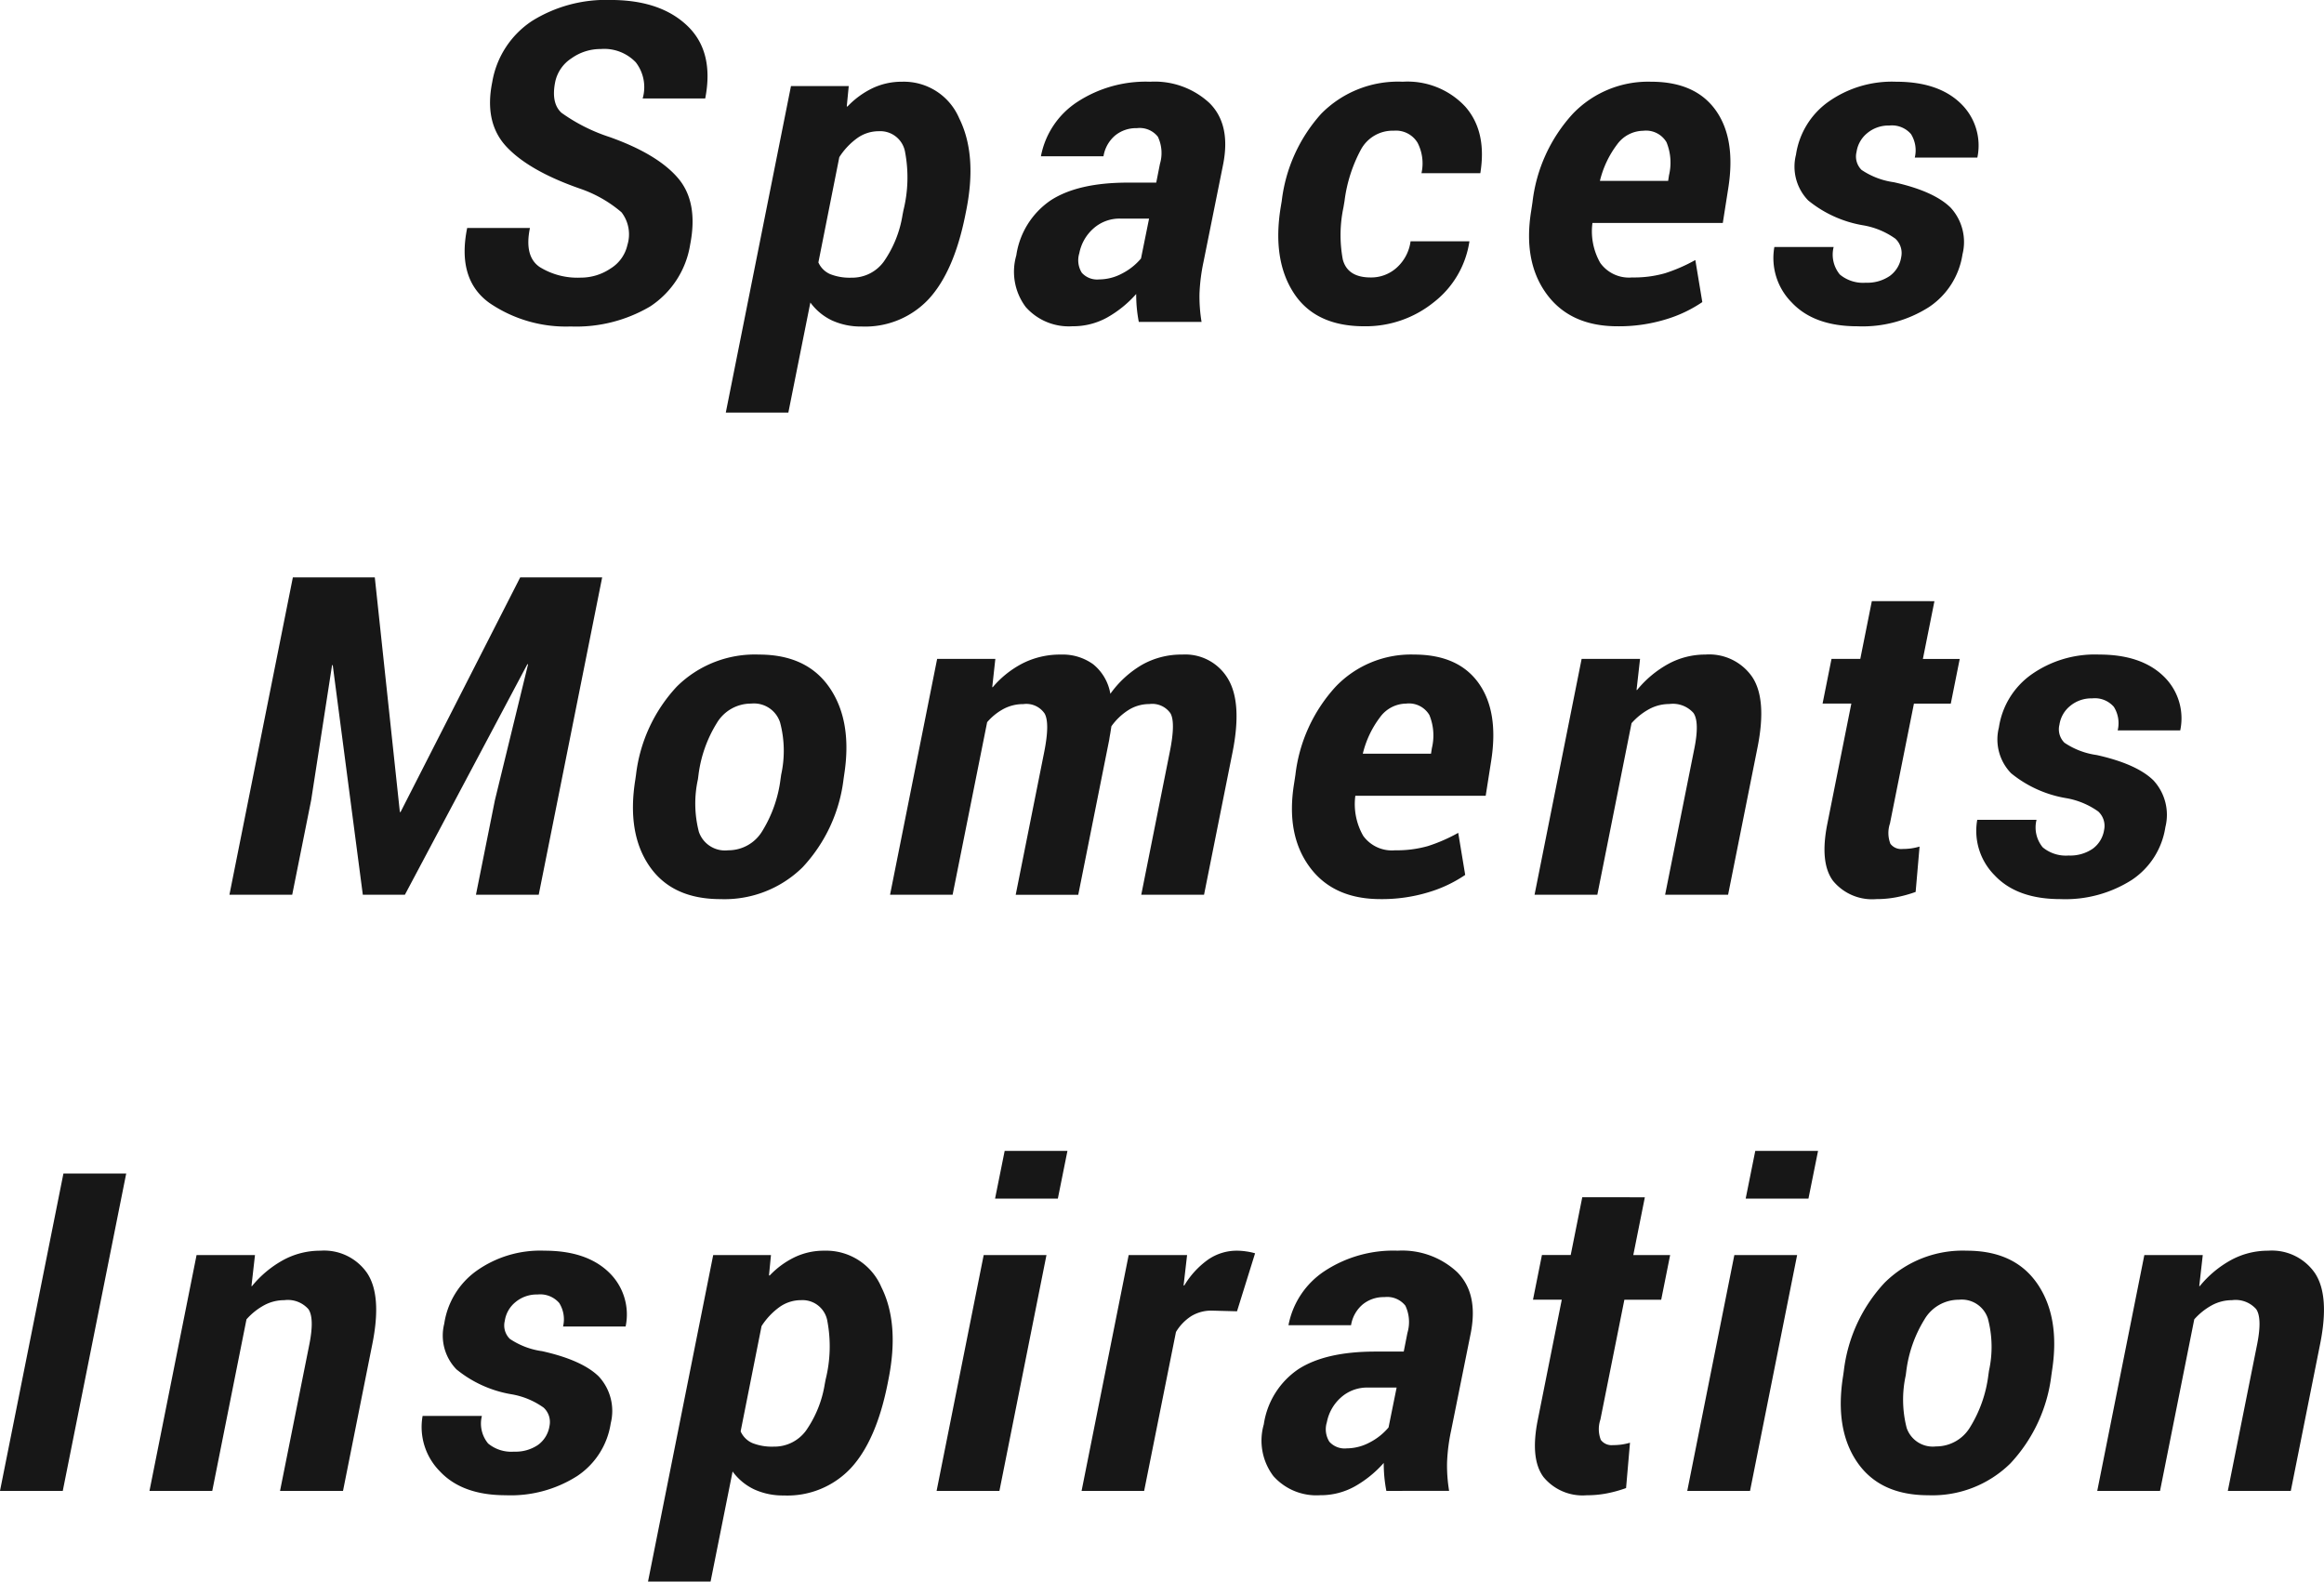
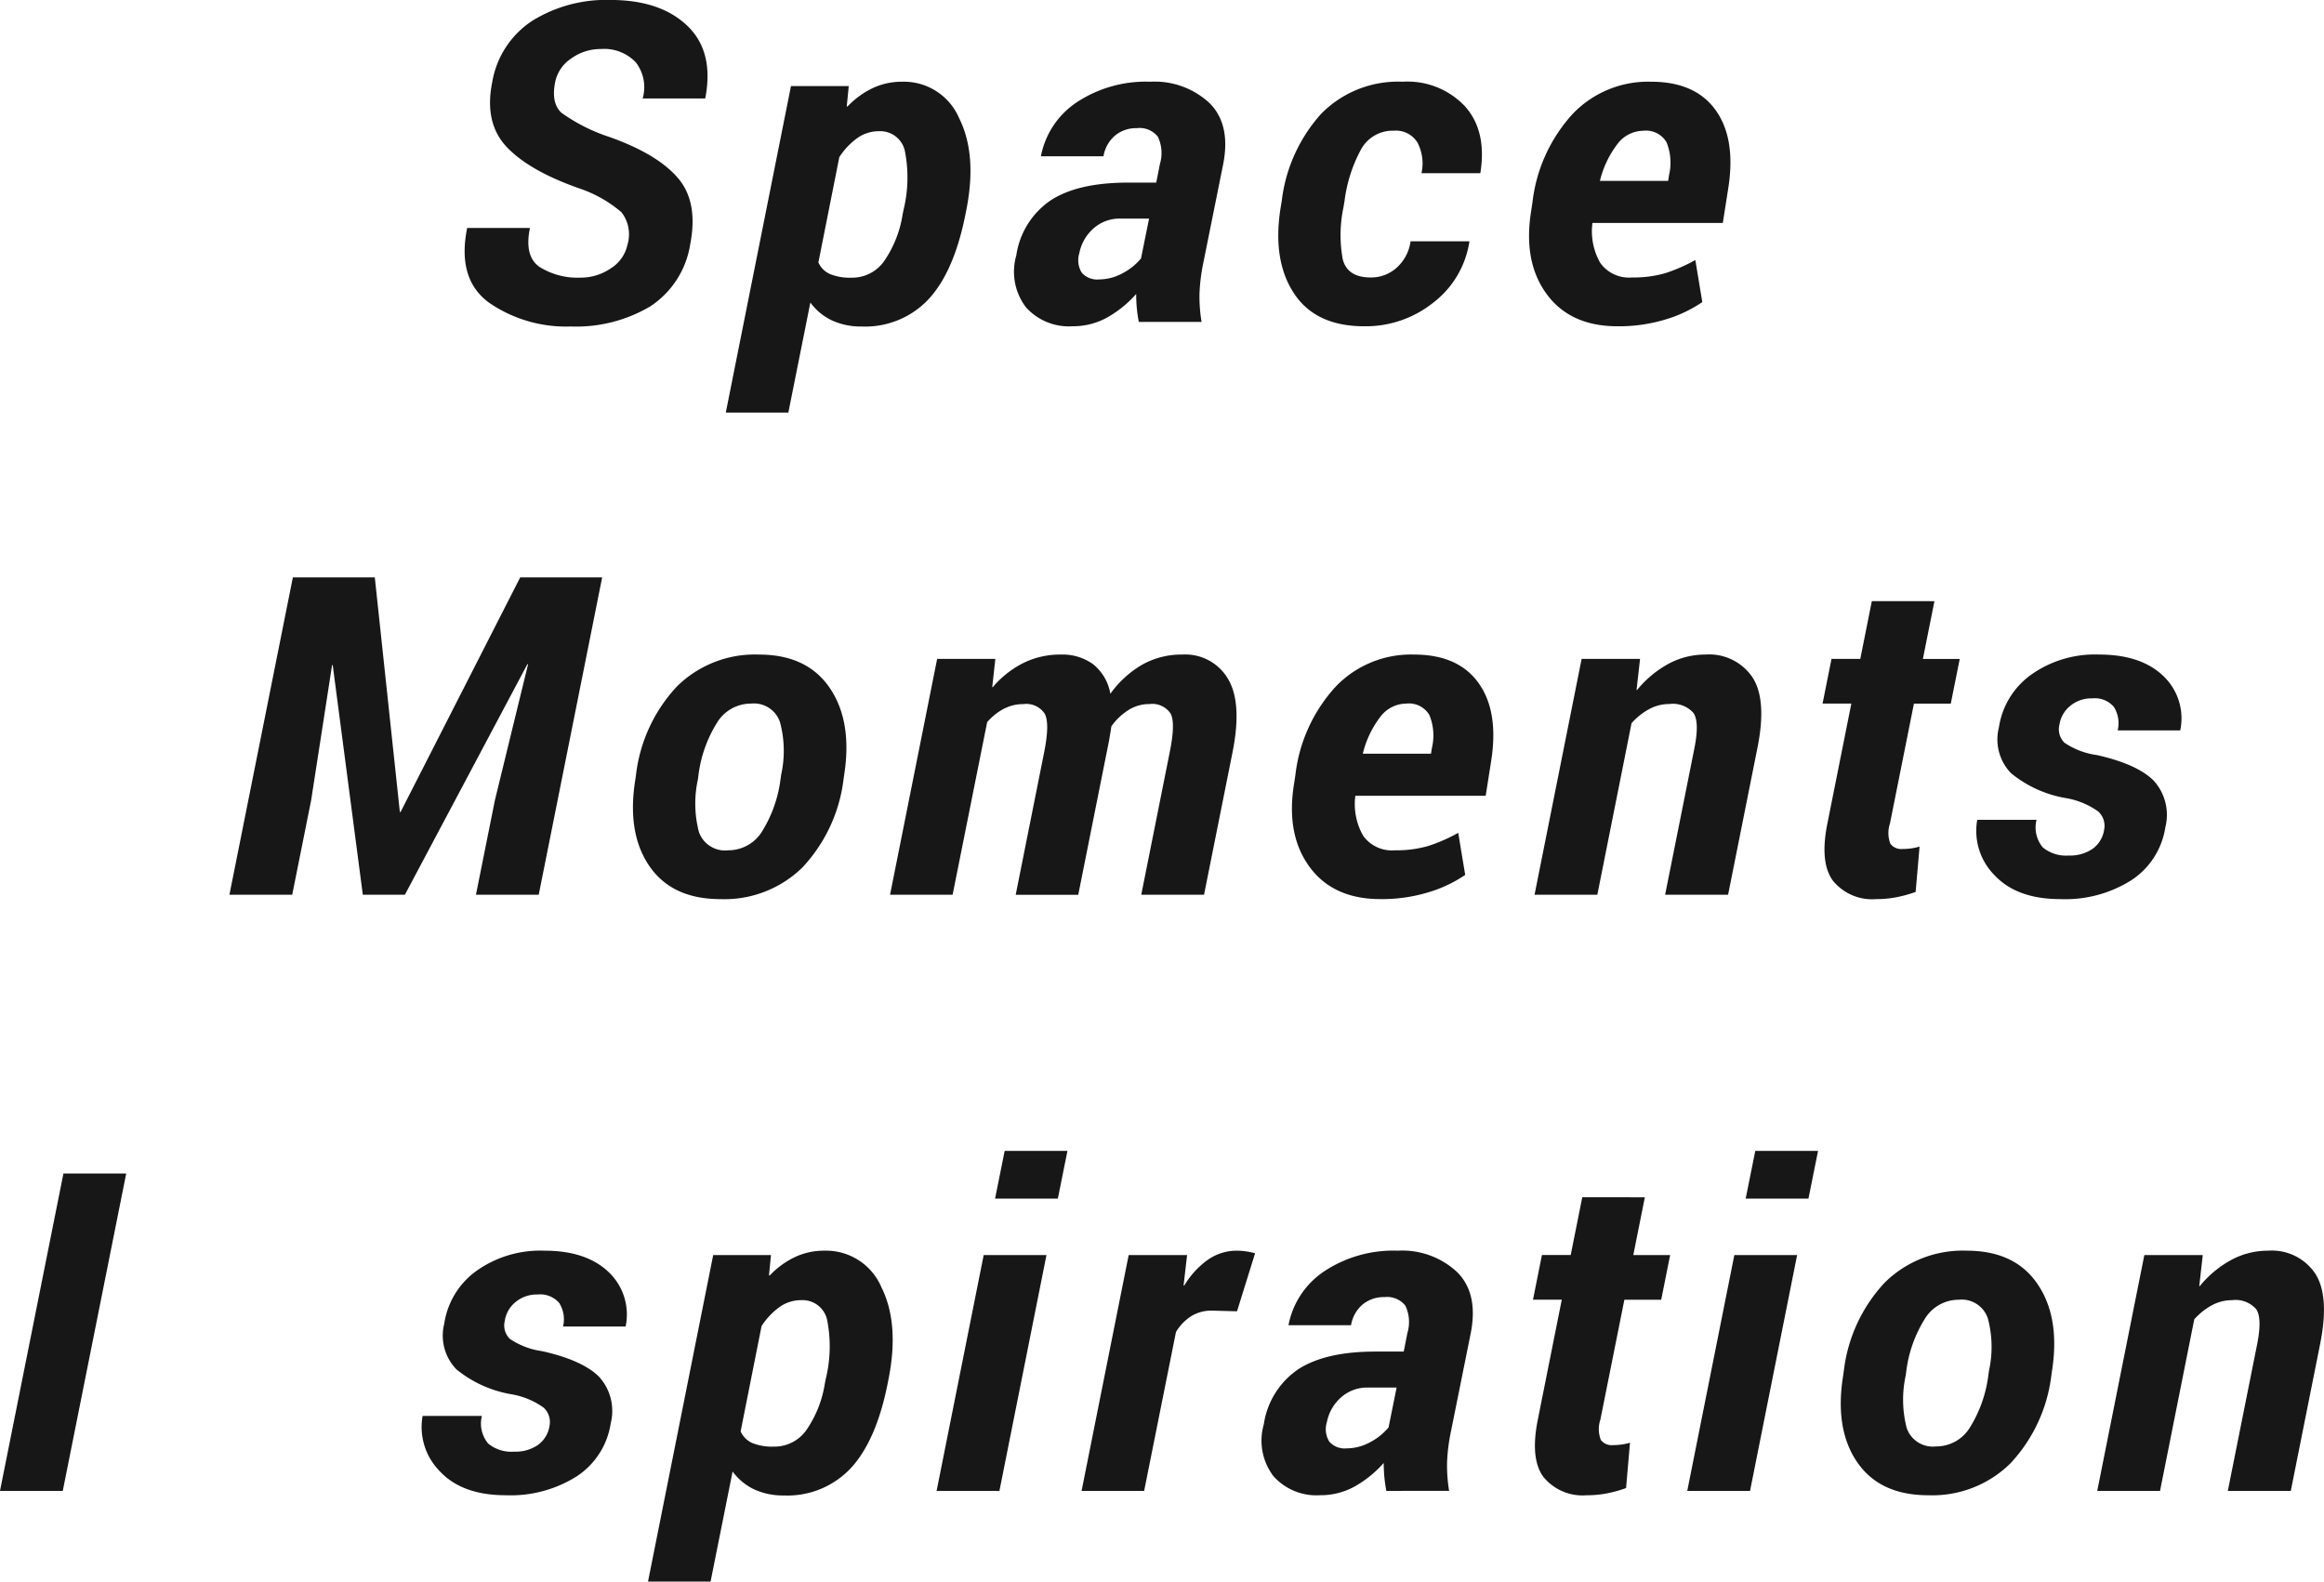
<svg xmlns="http://www.w3.org/2000/svg" width="243.572" height="165.777" viewBox="0 0 243.572 165.777">
  <g transform="translate(-563 -200.737)">
    <g transform="translate(611.699 200.737)" style="isolation:isolate">
      <path d="M4086.461-3145.989a3.783,3.783,0,0,0-.617-3.427,13.268,13.268,0,0,0-4.318-2.468q-5.324-1.851-7.711-4.375t-1.52-6.8a9.574,9.574,0,0,1,4.181-6.419,14.648,14.648,0,0,1,8.224-2.193q5.209,0,8.042,2.707t1.874,7.619h-6.557a4.26,4.26,0,0,0-.719-3.792,4.579,4.579,0,0,0-3.667-1.393,5.235,5.235,0,0,0-3.084.982,3.9,3.9,0,0,0-1.69,2.445q-.458,2.239.651,3.256a18.482,18.482,0,0,0,5.06,2.548q5,1.782,7.151,4.295t1.279,6.968a9.535,9.535,0,0,1-4.192,6.489,15.244,15.244,0,0,1-8.328,2.1,14.209,14.209,0,0,1-8.522-2.468q-3.426-2.468-2.329-7.859h6.579q-.617,2.993,1.028,4.1a7.507,7.507,0,0,0,4.272,1.108,5.57,5.57,0,0,0,3.153-.96A3.884,3.884,0,0,0,4086.461-3145.989Z" transform="translate(-4069.404 3171.668)" fill="#171717" />
      <path d="M4136.625-3144.525q-1.187,5.939-3.837,8.818a9.109,9.109,0,0,1-7.037,2.879,7.235,7.235,0,0,1-3.084-.628,5.963,5.963,0,0,1-2.284-1.885l-2.308,11.537h-6.556l6.831-34.224h6.055l-.207,2.125.069.022a9.011,9.011,0,0,1,2.639-1.93,7.109,7.109,0,0,1,3.073-.674,6.3,6.3,0,0,1,6,3.827q1.907,3.827.743,9.652Zm-6.488-.48a14.3,14.3,0,0,0,.183-6.054,2.637,2.637,0,0,0-2.765-2.239,3.863,3.863,0,0,0-2.238.708,7.337,7.337,0,0,0-1.9,2.01l-2.193,11.035a2.394,2.394,0,0,0,1.222,1.222,5.564,5.564,0,0,0,2.251.377,4.094,4.094,0,0,0,3.392-1.7,11.774,11.774,0,0,0,1.954-4.877Z" transform="translate(-4084.15 3167.052)" fill="#171717" />
      <path d="M4171.107-3133.309q-.137-.708-.206-1.427t-.068-1.5a11.775,11.775,0,0,1-3.027,2.456,7.351,7.351,0,0,1-3.645.925,6.023,6.023,0,0,1-4.9-2.01,6.163,6.163,0,0,1-.994-5.414,8.437,8.437,0,0,1,3.633-5.791q2.856-1.84,8.064-1.84h2.97l.389-1.965a3.994,3.994,0,0,0-.217-2.844,2.43,2.43,0,0,0-2.206-.9,3.458,3.458,0,0,0-2.284.777,3.614,3.614,0,0,0-1.211,2.17h-6.557a8.741,8.741,0,0,1,3.769-5.666,13.114,13.114,0,0,1,7.676-2.148,8.442,8.442,0,0,1,6.226,2.239q2.25,2.239,1.428,6.42l-2.056,10.213a19.6,19.6,0,0,0-.423,3.335,16.192,16.192,0,0,0,.217,2.97Zm-4.158-4.454a5.166,5.166,0,0,0,2.4-.617,6.4,6.4,0,0,0,1.988-1.577l.846-4.181h-2.971a4.1,4.1,0,0,0-2.889,1.062,4.632,4.632,0,0,0-1.452,2.57,2.474,2.474,0,0,0,.263,2.045A2.156,2.156,0,0,0,4166.95-3137.763Z" transform="translate(-4100.451 3167.052)" fill="#171717" />
      <path d="M4210.308-3137.969a3.985,3.985,0,0,0,2.742-1.039,4.511,4.511,0,0,0,1.439-2.753h6.169a9.915,9.915,0,0,1-3.758,6.408,11.346,11.346,0,0,1-7.276,2.5q-5.1,0-7.369-3.472t-1.382-8.979l.114-.685a16.553,16.553,0,0,1,4.135-9.139,11.291,11.291,0,0,1,8.544-3.358,8.265,8.265,0,0,1,6.546,2.6q2.3,2.6,1.587,6.991h-6.168a4.716,4.716,0,0,0-.412-3.2,2.644,2.644,0,0,0-2.49-1.257,3.777,3.777,0,0,0-3.46,2.011,15.367,15.367,0,0,0-1.7,5.346l-.114.685a13.968,13.968,0,0,0-.069,5.46Q4207.886-3137.968,4210.308-3137.969Z" transform="translate(-4115.35 3167.052)" fill="#171717" />
      <path d="M4250.343-3132.852q-4.958,0-7.437-3.392t-1.61-8.716l.137-.915a16.505,16.505,0,0,1,4.215-9.241,10.921,10.921,0,0,1,8.213-3.37q4.638,0,6.774,2.993t1.313,8.179l-.571,3.632h-13.662a6.677,6.677,0,0,0,.822,4.193,3.7,3.7,0,0,0,3.335,1.519,11.858,11.858,0,0,0,3.461-.445,17.269,17.269,0,0,0,3.165-1.382l.731,4.409a13.833,13.833,0,0,1-3.839,1.816A16.749,16.749,0,0,1,4250.343-3132.852Zm2.7-20.493a3.435,3.435,0,0,0-2.73,1.417,10.359,10.359,0,0,0-1.816,3.838h7.151l.091-.594a5.648,5.648,0,0,0-.263-3.461A2.487,2.487,0,0,0,4253.039-3153.345Z" transform="translate(-4129.514 3167.052)" fill="#171717" />
-       <path d="M4293.879-3140.116a2.047,2.047,0,0,0-.617-1.919,8.139,8.139,0,0,0-3.335-1.394,12.359,12.359,0,0,1-5.8-2.616,5.085,5.085,0,0,1-1.279-4.787,8.308,8.308,0,0,1,3.348-5.517,11.532,11.532,0,0,1,7.162-2.136q4.365,0,6.705,2.228a6.121,6.121,0,0,1,1.794,5.723H4295.3a3.215,3.215,0,0,0-.4-2.468,2.635,2.635,0,0,0-2.273-.891,3.474,3.474,0,0,0-2.3.788,3.106,3.106,0,0,0-1.13,1.976,1.977,1.977,0,0,0,.524,1.886,8.017,8.017,0,0,0,3.382,1.291q4.2.936,5.952,2.662a5.322,5.322,0,0,1,1.245,4.9,8.085,8.085,0,0,1-3.518,5.529,12.949,12.949,0,0,1-7.494,2.01q-4.547,0-6.888-2.5a6.6,6.6,0,0,1-1.816-5.814h6.213a3.278,3.278,0,0,0,.651,2.89,3.8,3.8,0,0,0,2.708.857,4.18,4.18,0,0,0,2.524-.708A3.01,3.01,0,0,0,4293.879-3140.116Z" transform="translate(-4143.316 3167.052)" fill="#171717" />
    </g>
    <g transform="translate(587.044 261.26)" style="isolation:isolate">
      <path d="M4049.134-3058.533l2.627,24.6h.068l12.543-24.6h8.591l-6.649,33.264h-6.579l1.988-9.916,3.473-14.233-.069-.022-12.84,24.171h-4.409l-3.152-24.057-.069-.022-2.193,14.164-1.987,9.916h-6.58l6.648-33.264Z" transform="translate(-4033.896 3058.533)" fill="#171717" />
      <path d="M4099.3-3033.5a16.345,16.345,0,0,1,4.272-9.229,11.615,11.615,0,0,1,8.613-3.358q5.049,0,7.425,3.507t1.508,9.081l-.069.48a16.367,16.367,0,0,1-4.294,9.23,11.66,11.66,0,0,1-8.613,3.335q-5.072,0-7.448-3.472t-1.462-9.093Zm6.488.48a11.842,11.842,0,0,0,.1,5.518,2.892,2.892,0,0,0,3.073,1.93,4.139,4.139,0,0,0,3.576-2.021,13.567,13.567,0,0,0,1.907-5.427l.069-.48a11.569,11.569,0,0,0-.115-5.472,2.876,2.876,0,0,0-3.038-1.976,4.163,4.163,0,0,0-3.61,2.068,13.517,13.517,0,0,0-1.9,5.38Z" transform="translate(-4056.684 3054.175)" fill="#171717" />
      <path d="M4151.154-3042.684l.045.024a10.272,10.272,0,0,1,3.2-2.536,8.71,8.71,0,0,1,3.952-.891,5.455,5.455,0,0,1,3.381,1.017,5.056,5.056,0,0,1,1.8,3.095,10.741,10.741,0,0,1,3.336-3.05,8.368,8.368,0,0,1,4.2-1.062,5.191,5.191,0,0,1,4.775,2.513q1.529,2.513.5,7.7l-2.992,14.964h-6.58l2.992-14.986q.617-3.062.069-4.032a2.323,2.323,0,0,0-2.217-.971,4.069,4.069,0,0,0-2.169.617,6.37,6.37,0,0,0-1.805,1.714c-.062.411-.107.7-.138.867s-.06.351-.09.549l-3.245,16.243h-6.556l2.992-14.986q.593-2.994.045-4a2.315,2.315,0,0,0-2.238-1,4.378,4.378,0,0,0-2.044.491,5.989,5.989,0,0,0-1.748,1.405L4147-3020.912h-6.557l4.935-24.719h6.1Z" transform="translate(-4071.203 3054.175)" fill="#171717" />
      <path d="M4214.534-3020.455q-4.957,0-7.436-3.392t-1.611-8.716l.138-.914a16.5,16.5,0,0,1,4.215-9.241,10.916,10.916,0,0,1,8.212-3.37q4.638,0,6.774,2.993t1.313,8.179l-.571,3.632h-13.662a6.684,6.684,0,0,0,.823,4.193,3.7,3.7,0,0,0,3.336,1.519,11.876,11.876,0,0,0,3.46-.445,17.271,17.271,0,0,0,3.165-1.383l.73,4.409a13.812,13.812,0,0,1-3.838,1.816A16.75,16.75,0,0,1,4214.534-3020.455Zm2.7-20.493a3.433,3.433,0,0,0-2.73,1.417,10.346,10.346,0,0,0-1.816,3.838h7.15l.092-.594a5.652,5.652,0,0,0-.263-3.461A2.486,2.486,0,0,0,4217.231-3040.948Z" transform="translate(-4093.901 3054.175)" fill="#171717" />
      <path d="M4255.08-3042.387l.046.024a11.158,11.158,0,0,1,3.3-2.754,8.094,8.094,0,0,1,3.873-.971,5.472,5.472,0,0,1,4.9,2.342q1.565,2.341.56,7.391l-3.085,15.443h-6.6l3.083-15.421q.526-2.7-.113-3.633a2.886,2.886,0,0,0-2.537-.937,4.41,4.41,0,0,0-2.09.525,6.837,6.837,0,0,0-1.862,1.485l-3.586,17.98h-6.58l4.934-24.719h6.123Z" transform="translate(-4107.601 3054.175)" fill="#171717" />
      <path d="M4302.568-3054.7l-1.21,6.054h3.861l-.937,4.683h-3.862l-2.513,12.565a3.111,3.111,0,0,0,.045,2.125,1.4,1.4,0,0,0,1.257.548,6.84,6.84,0,0,0,.9-.057,6.48,6.48,0,0,0,.9-.194l-.411,4.752a13.31,13.31,0,0,1-1.965.548,10.937,10.937,0,0,1-2.147.205,5.307,5.307,0,0,1-4.535-1.9q-1.428-1.9-.605-6.008l2.513-12.588h-3.015l.937-4.683h3.016l1.21-6.054Z" transform="translate(-4123.869 3057.191)" fill="#171717" />
      <path d="M4329.035-3027.719a2.046,2.046,0,0,0-.616-1.919,8.154,8.154,0,0,0-3.336-1.394,12.34,12.34,0,0,1-5.8-2.616,5.084,5.084,0,0,1-1.279-4.787,8.306,8.306,0,0,1,3.347-5.517,11.535,11.535,0,0,1,7.162-2.136q4.364,0,6.706,2.228a6.118,6.118,0,0,1,1.792,5.722h-6.556a3.22,3.22,0,0,0-.4-2.467,2.635,2.635,0,0,0-2.273-.891,3.474,3.474,0,0,0-2.3.788,3.111,3.111,0,0,0-1.131,1.976,1.975,1.975,0,0,0,.525,1.885,8,8,0,0,0,3.381,1.291q4.2.937,5.951,2.662a5.319,5.319,0,0,1,1.245,4.9,8.085,8.085,0,0,1-3.518,5.529,12.952,12.952,0,0,1-7.494,2.01q-4.547,0-6.888-2.5a6.6,6.6,0,0,1-1.816-5.814h6.214a3.277,3.277,0,0,0,.651,2.89,3.8,3.8,0,0,0,2.707.856,4.18,4.18,0,0,0,2.525-.708A3.008,3.008,0,0,0,4329.035-3027.719Z" transform="translate(-4132.551 3054.175)" fill="#171717" />
    </g>
    <g transform="translate(563 321.37)" style="isolation:isolate">
      <path d="M4011.521-2918.115h-6.58l6.648-33.264h6.58Z" transform="translate(-4004.942 2953.755)" fill="#171717" />
-       <path d="M4039.738-2935.232l.045.023a11.16,11.16,0,0,1,3.3-2.753,8.092,8.092,0,0,1,3.873-.971,5.475,5.475,0,0,1,4.9,2.342q1.565,2.342.56,7.391l-3.084,15.444h-6.6l3.085-15.421q.526-2.7-.114-3.633a2.884,2.884,0,0,0-2.536-.937,4.407,4.407,0,0,0-2.09.525,6.836,6.836,0,0,0-1.862,1.486l-3.587,17.98h-6.58l4.935-24.719h6.123Z" transform="translate(-4013.382 2949.397)" fill="#171717" />
      <path d="M4086.35-2920.565a2.044,2.044,0,0,0-.617-1.919,8.141,8.141,0,0,0-3.335-1.394,12.343,12.343,0,0,1-5.8-2.616,5.083,5.083,0,0,1-1.28-4.786,8.308,8.308,0,0,1,3.347-5.517,11.533,11.533,0,0,1,7.163-2.137q4.362,0,6.705,2.228a6.123,6.123,0,0,1,1.793,5.723h-6.557a3.216,3.216,0,0,0-.4-2.468,2.634,2.634,0,0,0-2.273-.891,3.47,3.47,0,0,0-2.3.788,3.11,3.11,0,0,0-1.132,1.976,1.975,1.975,0,0,0,.526,1.885,8,8,0,0,0,3.381,1.29q4.2.937,5.951,2.662a5.32,5.32,0,0,1,1.245,4.9,8.083,8.083,0,0,1-3.518,5.529,12.953,12.953,0,0,1-7.494,2.011q-4.546,0-6.889-2.5a6.6,6.6,0,0,1-1.816-5.814h6.215a3.277,3.277,0,0,0,.651,2.89,3.8,3.8,0,0,0,2.707.856,4.183,4.183,0,0,0,2.525-.708A3.009,3.009,0,0,0,4086.35-2920.565Z" transform="translate(-4028.758 2949.397)" fill="#171717" />
      <path d="M4134.564-2924.974q-1.189,5.94-3.839,8.818a9.107,9.107,0,0,1-7.037,2.879,7.216,7.216,0,0,1-3.084-.628,5.954,5.954,0,0,1-2.284-1.884l-2.308,11.537h-6.557l6.831-34.224h6.055l-.207,2.125.069.022a8.99,8.99,0,0,1,2.639-1.93,7.1,7.1,0,0,1,3.073-.675,6.3,6.3,0,0,1,6,3.827q1.906,3.827.743,9.653Zm-6.489-.48a14.289,14.289,0,0,0,.184-6.055,2.636,2.636,0,0,0-2.764-2.239,3.867,3.867,0,0,0-2.24.708,7.352,7.352,0,0,0-1.9,2.01l-2.193,11.035a2.4,2.4,0,0,0,1.223,1.222,5.548,5.548,0,0,0,2.25.377,4.1,4.1,0,0,0,3.393-1.7,11.769,11.769,0,0,0,1.954-4.878Z" transform="translate(-4041.538 2949.397)" fill="#171717" />
      <path d="M4162.584-2919.395H4156l4.935-24.719h6.58Zm6.123-30.637h-6.58l1.006-5h6.58Z" transform="translate(-4057.837 2955.035)" fill="#171717" />
      <path d="M4195.671-2932.582l-2.628-.069a4.026,4.026,0,0,0-2.159.571,5.067,5.067,0,0,0-1.611,1.668l-3.335,16.655h-6.557l4.935-24.719h6.122l-.365,3.175.068.023a8.956,8.956,0,0,1,2.479-2.708,5.277,5.277,0,0,1,3.05-.948,6.765,6.765,0,0,1,.994.08,6.106,6.106,0,0,1,.9.194Z" transform="translate(-4066.023 2949.397)" fill="#171717" />
      <path d="M4221.508-2913.757q-.137-.709-.206-1.428t-.069-1.5a11.762,11.762,0,0,1-3.026,2.456,7.346,7.346,0,0,1-3.644.926,6.021,6.021,0,0,1-4.9-2.011,6.162,6.162,0,0,1-1-5.414,8.449,8.449,0,0,1,3.633-5.792q2.856-1.839,8.064-1.839h2.971l.387-1.965a4,4,0,0,0-.216-2.844,2.429,2.429,0,0,0-2.2-.9,3.458,3.458,0,0,0-2.285.777,3.615,3.615,0,0,0-1.211,2.17h-6.557a8.746,8.746,0,0,1,3.77-5.666,13.111,13.111,0,0,1,7.676-2.148,8.439,8.439,0,0,1,6.226,2.239q2.251,2.239,1.429,6.42l-2.057,10.211a19.457,19.457,0,0,0-.423,3.336,16.161,16.161,0,0,0,.217,2.97Zm-4.158-4.456a5.158,5.158,0,0,0,2.4-.616,6.382,6.382,0,0,0,1.988-1.577l.846-4.18h-2.971a4.1,4.1,0,0,0-2.89,1.062,4.63,4.63,0,0,0-1.45,2.57,2.47,2.47,0,0,0,.262,2.045A2.155,2.155,0,0,0,4217.35-2918.212Z" transform="translate(-4076.208 2949.397)" fill="#171717" />
      <path d="M4263.908-2947.547l-1.211,6.055h3.862l-.937,4.684h-3.86l-2.514,12.564a3.113,3.113,0,0,0,.046,2.125,1.4,1.4,0,0,0,1.257.549,6.836,6.836,0,0,0,.9-.057,6.466,6.466,0,0,0,.9-.194l-.411,4.752a13.39,13.39,0,0,1-1.965.548,10.943,10.943,0,0,1-2.147.206,5.3,5.3,0,0,1-4.534-1.9q-1.429-1.9-.606-6.009l2.513-12.588h-3.016l.937-4.684h3.016l1.211-6.055Z" transform="translate(-4091.516 2952.413)" fill="#171717" />
      <path d="M4283.644-2919.395h-6.58l4.935-24.719h6.58Zm6.122-30.637h-6.579l1.005-5h6.58Z" transform="translate(-4100.227 2955.035)" fill="#171717" />
      <path d="M4302.143-2926.346a16.345,16.345,0,0,1,4.273-9.23,11.613,11.613,0,0,1,8.613-3.358q5.048,0,7.424,3.507t1.509,9.081l-.069.48a16.358,16.358,0,0,1-4.295,9.23,11.656,11.656,0,0,1-8.613,3.336q-5.07,0-7.447-3.473t-1.462-9.093Zm6.488.48a11.853,11.853,0,0,0,.1,5.517,2.892,2.892,0,0,0,3.073,1.931,4.136,4.136,0,0,0,3.576-2.022,13.556,13.556,0,0,0,1.907-5.426l.068-.48a11.588,11.588,0,0,0-.113-5.471,2.877,2.877,0,0,0-3.039-1.976,4.162,4.162,0,0,0-3.61,2.067,13.506,13.506,0,0,0-1.9,5.38Z" transform="translate(-4108.896 2949.397)" fill="#171717" />
      <path d="M4353.88-2935.232l.045.023a11.154,11.154,0,0,1,3.3-2.753,8.087,8.087,0,0,1,3.872-.971,5.475,5.475,0,0,1,4.9,2.342q1.565,2.342.56,7.391l-3.084,15.444h-6.6l3.084-15.421q.526-2.7-.114-3.633a2.883,2.883,0,0,0-2.535-.937,4.41,4.41,0,0,0-2.091.525,6.858,6.858,0,0,0-1.862,1.486l-3.587,17.98h-6.58l4.935-24.719h6.123Z" transform="translate(-4123.381 2949.397)" fill="#171717" />
    </g>
  </g>
</svg>